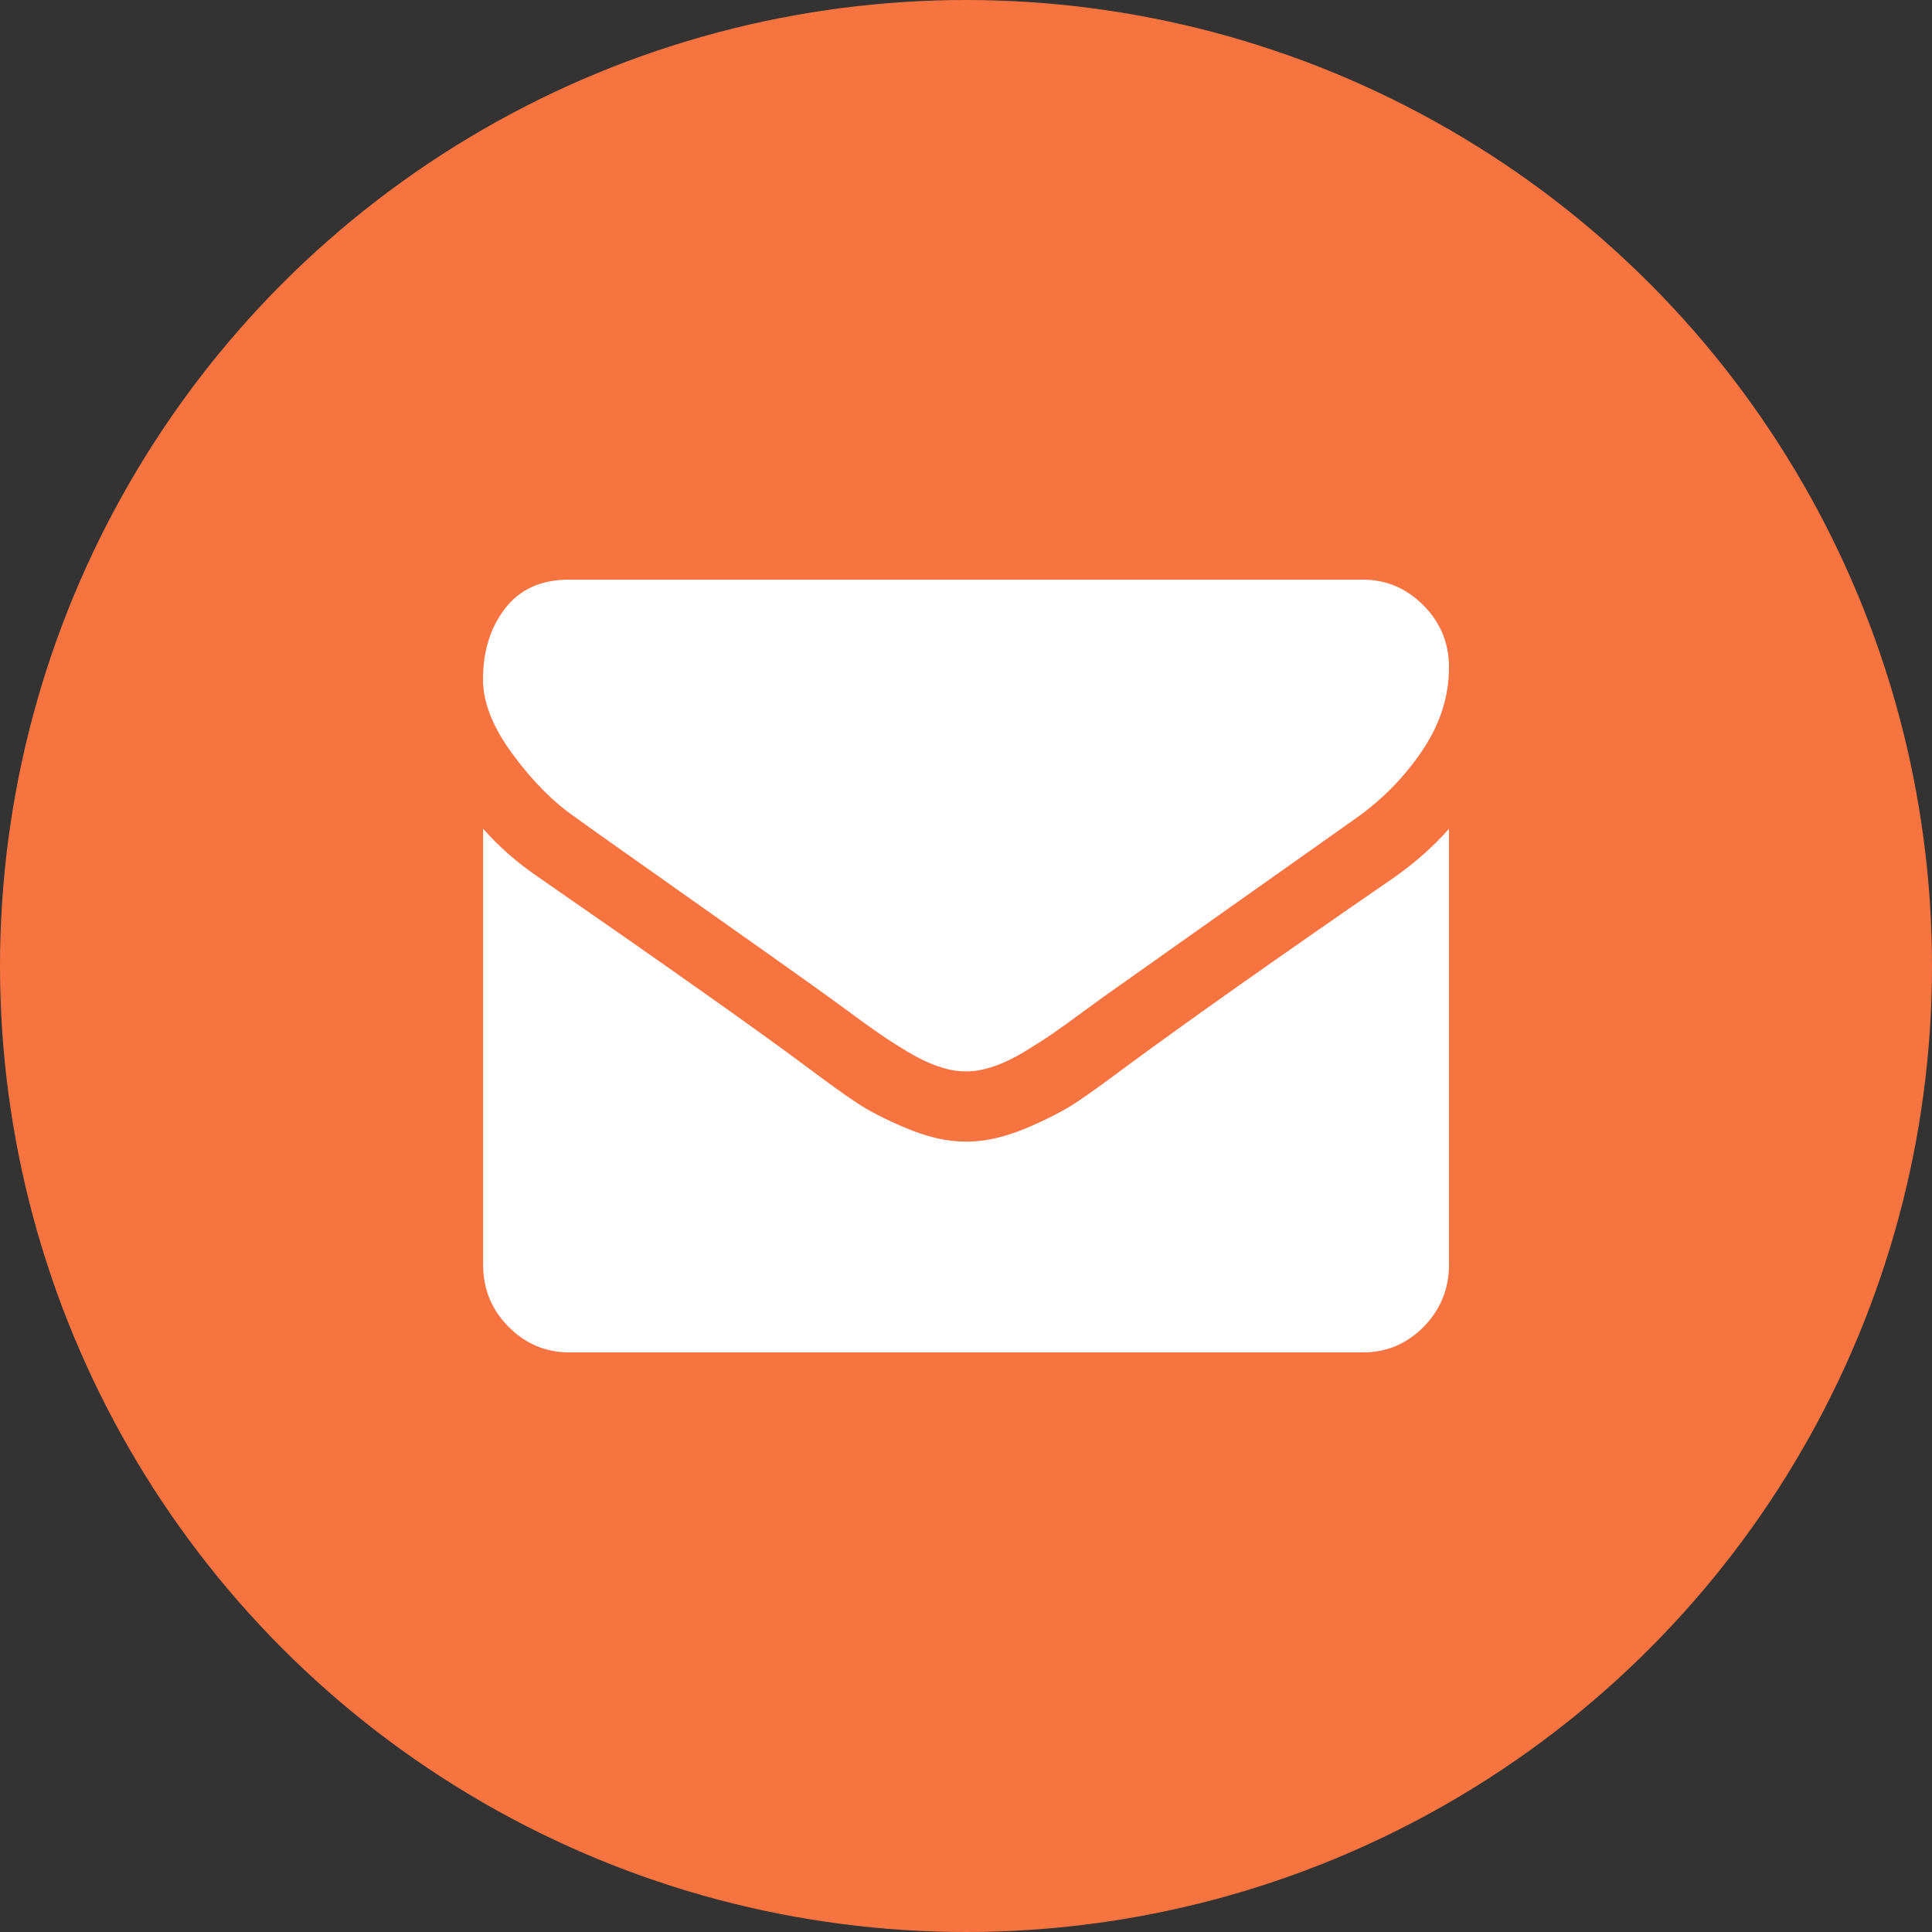
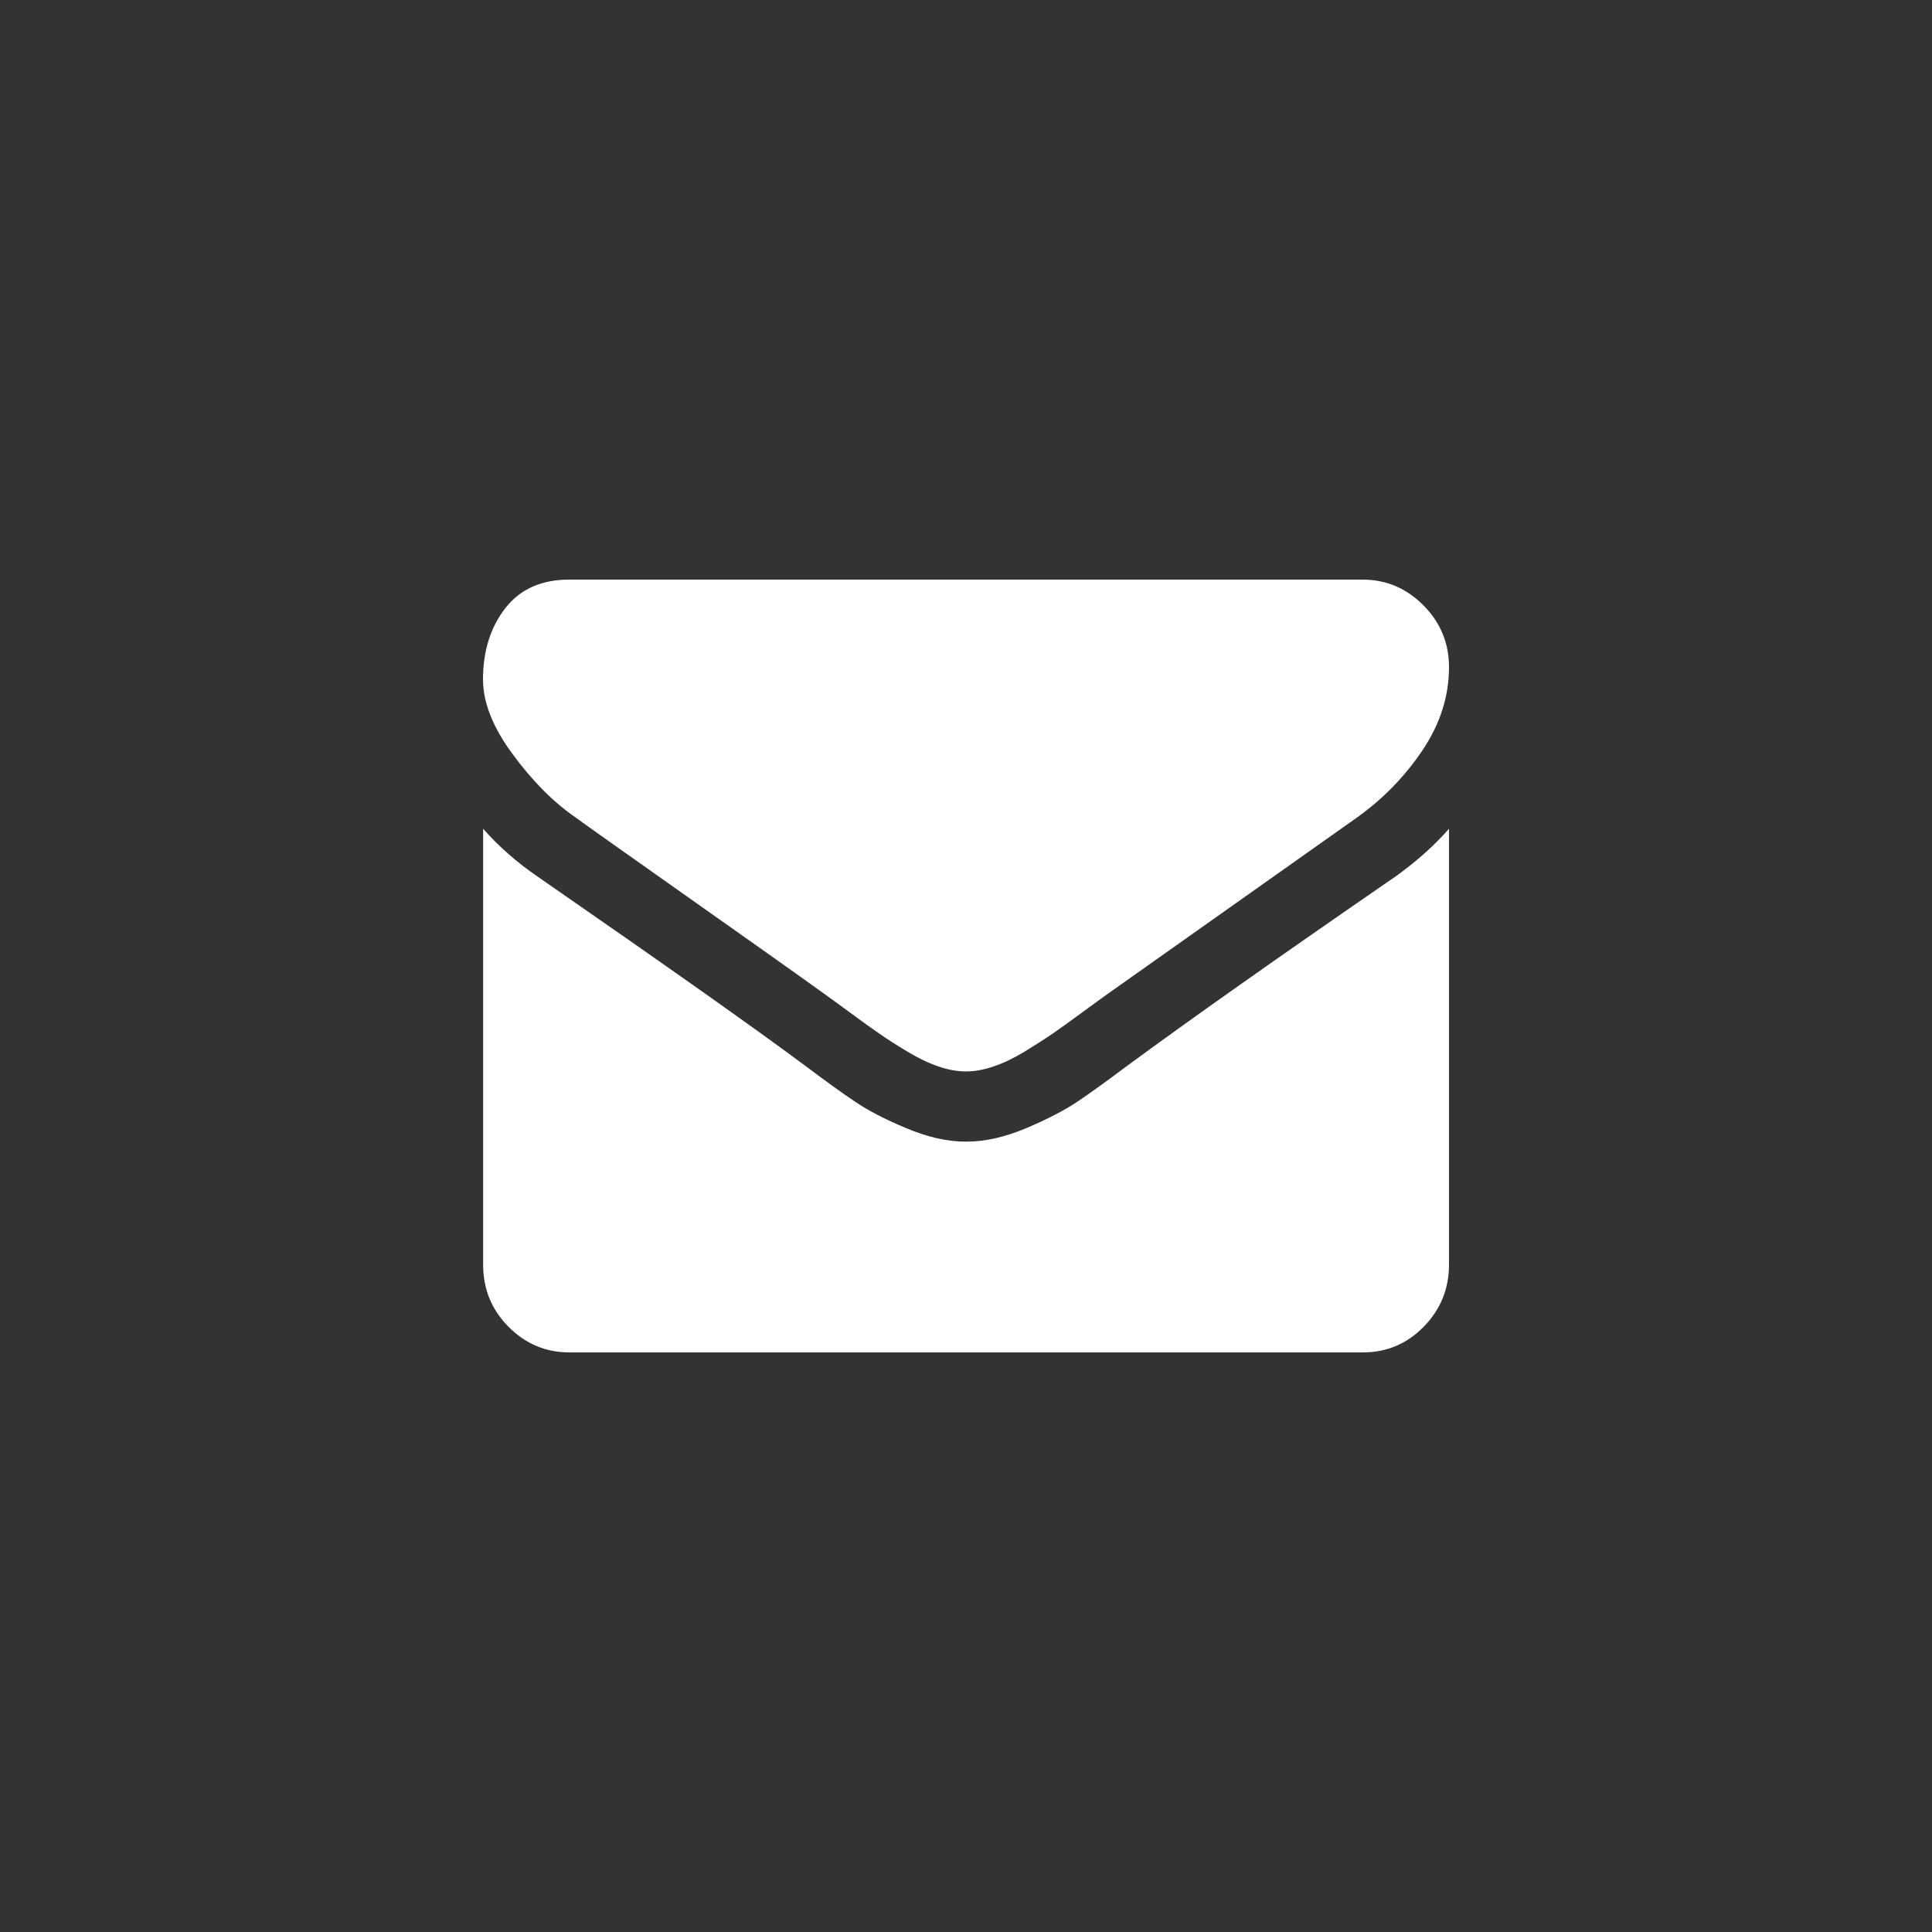
<svg xmlns="http://www.w3.org/2000/svg" width="60px" height="60px" viewBox="0 0 60 60" version="1.1">
  <rect x="0" y="0" width="60" height="60" fill="#333333" stroke="none" />
  <title>icon19</title>
  <desc>Created with Sketch.</desc>
  <g id="Page-1" stroke="none" stroke-width="1" fill="none" fill-rule="evenodd">
    <g id="关于我们1" transform="translate(-1211, -354)">
      <g id="icon19" transform="translate(1211, 354)">
-         <circle id="Oval-Copy" fill="#F77441" cx="30" cy="30" r="30" />
        <path d="M45,20.723 C45,21.621 44.726,22.48 44.179,23.297 C43.631,24.114 42.949,24.813 42.135,25.394 C37.939,28.362 35.329,30.206 34.301,30.936 C34.189,31.016 33.953,31.192 33.589,31.455 C33.225,31.723 32.925,31.94 32.685,32.104 C32.445,32.269 32.153,32.452 31.815,32.662 C31.474,32.868 31.151,33.021 30.855,33.12 C30.551,33.223 30.274,33.273 30.019,33.273 L29.981,33.273 C29.722,33.273 29.445,33.223 29.145,33.12 C28.841,33.017 28.523,32.864 28.185,32.662 C27.844,32.456 27.555,32.273 27.315,32.104 C27.075,31.94 26.771,31.723 26.411,31.455 C26.047,31.192 25.811,31.016 25.699,30.936 C24.686,30.206 23.22,29.171 21.311,27.823 C19.403,26.475 18.259,25.669 17.88,25.39 C17.186,24.913 16.534,24.256 15.922,23.423 C15.307,22.594 15,21.816 15,21.101 C15,20.215 15.233,19.478 15.694,18.886 C16.155,18.294 16.819,18 17.678,18 L42.322,18 C43.046,18 43.676,18.267 44.205,18.798 C44.737,19.333 45,19.974 45,20.723 Z M45,25.738 L45,39.277 C45,40.025 44.737,40.667 44.216,41.202 C43.691,41.736 43.061,42 42.326,42 L17.681,42 C16.946,42 16.316,41.733 15.791,41.202 C15.263,40.671 15.004,40.025 15.004,39.277 L15.004,25.738 C15.495,26.295 16.061,26.788 16.695,27.223 C20.734,30.019 23.509,31.982 25.016,33.105 C25.654,33.582 26.167,33.957 26.565,34.22 C26.959,34.488 27.487,34.763 28.148,35.038 C28.807,35.316 29.419,35.454 29.989,35.454 L30.026,35.454 C30.596,35.454 31.208,35.313 31.867,35.038 C32.528,34.759 33.053,34.484 33.45,34.22 C33.844,33.957 34.361,33.582 34.999,33.105 C36.896,31.707 39.675,29.744 43.335,27.223 C43.961,26.777 44.52,26.284 45,25.738 Z" id="Fill-1" fill="#FFFFFF" />
      </g>
    </g>
  </g>
</svg>